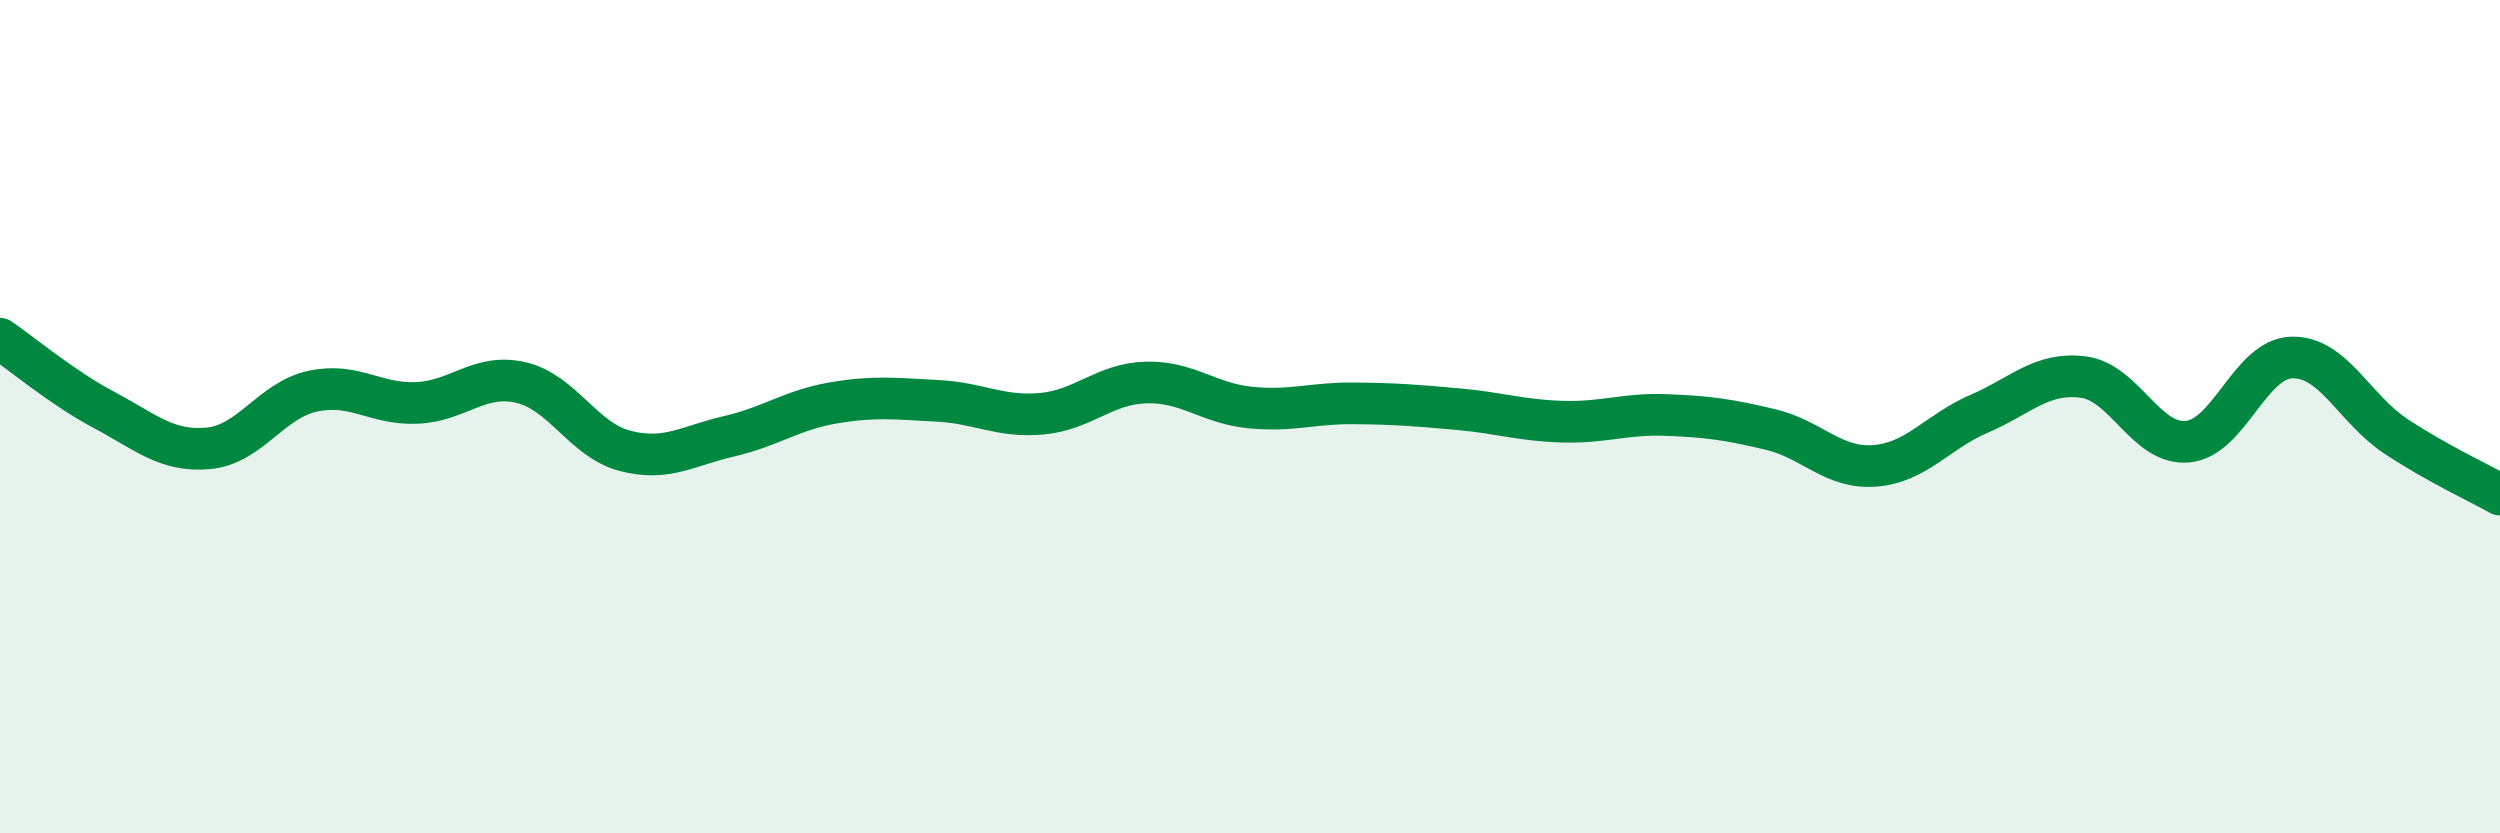
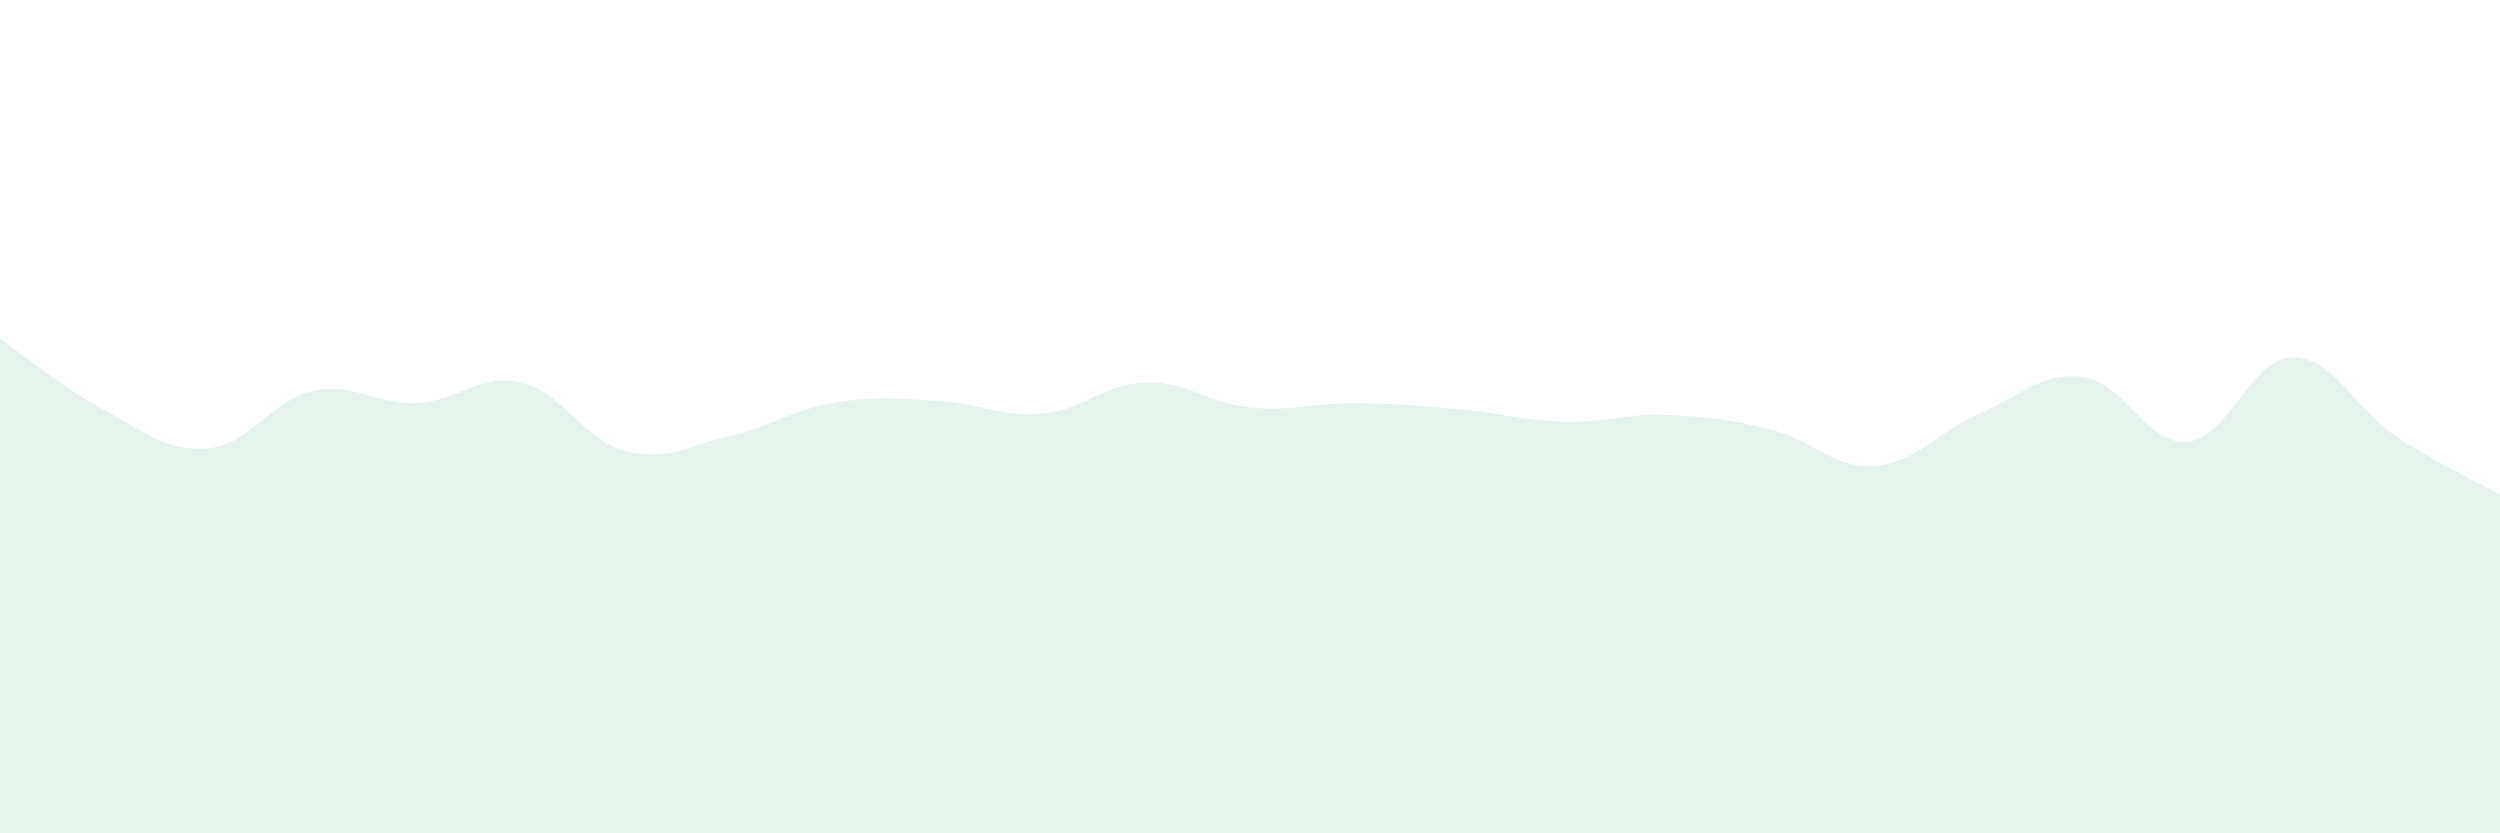
<svg xmlns="http://www.w3.org/2000/svg" width="60" height="20" viewBox="0 0 60 20">
  <path d="M 0,8.13 C 0.5,8.47 1.5,9.31 2.5,9.84 C 3.5,10.37 4,10.85 5,10.76 C 6,10.67 6.5,9.61 7.5,9.39 C 8.5,9.17 9,9.71 10,9.67 C 11,9.63 11.5,8.95 12.5,9.18 C 13.5,9.41 14,10.56 15,10.82 C 16,11.08 16.5,10.7 17.5,10.47 C 18.5,10.24 19,9.84 20,9.67 C 21,9.5 21.5,9.57 22.5,9.62 C 23.5,9.67 24,10.02 25,9.93 C 26,9.84 26.5,9.21 27.5,9.18 C 28.5,9.15 29,9.68 30,9.78 C 31,9.88 31.5,9.67 32.5,9.68 C 33.5,9.69 34,9.73 35,9.82 C 36,9.91 36.5,10.09 37.5,10.12 C 38.5,10.15 39,9.92 40,9.96 C 41,10 41.5,10.07 42.5,10.31 C 43.5,10.55 44,11.26 45,11.18 C 46,11.1 46.5,10.36 47.5,9.93 C 48.5,9.5 49,8.92 50,9.05 C 51,9.18 51.5,10.69 52.5,10.6 C 53.5,10.51 54,8.61 55,8.58 C 56,8.55 56.5,9.81 57.5,10.47 C 58.5,11.13 59.5,11.59 60,11.87L60 20L0 20Z" fill="#008740" opacity="0.1" stroke-linecap="round" stroke-linejoin="round" />
-   <path d="M 0,8.13 C 0.5,8.47 1.5,9.31 2.5,9.84 C 3.5,10.37 4,10.85 5,10.76 C 6,10.67 6.5,9.61 7.5,9.39 C 8.5,9.17 9,9.71 10,9.67 C 11,9.63 11.5,8.95 12.5,9.18 C 13.5,9.41 14,10.56 15,10.82 C 16,11.08 16.5,10.7 17.5,10.47 C 18.5,10.24 19,9.84 20,9.67 C 21,9.5 21.5,9.57 22.5,9.62 C 23.5,9.67 24,10.02 25,9.93 C 26,9.84 26.5,9.21 27.5,9.18 C 28.5,9.15 29,9.68 30,9.78 C 31,9.88 31.5,9.67 32.5,9.68 C 33.5,9.69 34,9.73 35,9.82 C 36,9.91 36.5,10.09 37.5,10.12 C 38.5,10.15 39,9.92 40,9.96 C 41,10 41.5,10.07 42.5,10.31 C 43.5,10.55 44,11.26 45,11.18 C 46,11.1 46.5,10.36 47.5,9.93 C 48.5,9.5 49,8.92 50,9.05 C 51,9.18 51.5,10.69 52.5,10.6 C 53.5,10.51 54,8.61 55,8.58 C 56,8.55 56.5,9.81 57.5,10.47 C 58.5,11.13 59.5,11.59 60,11.87" stroke="#008740" stroke-width="1" fill="none" stroke-linecap="round" stroke-linejoin="round" />
</svg>